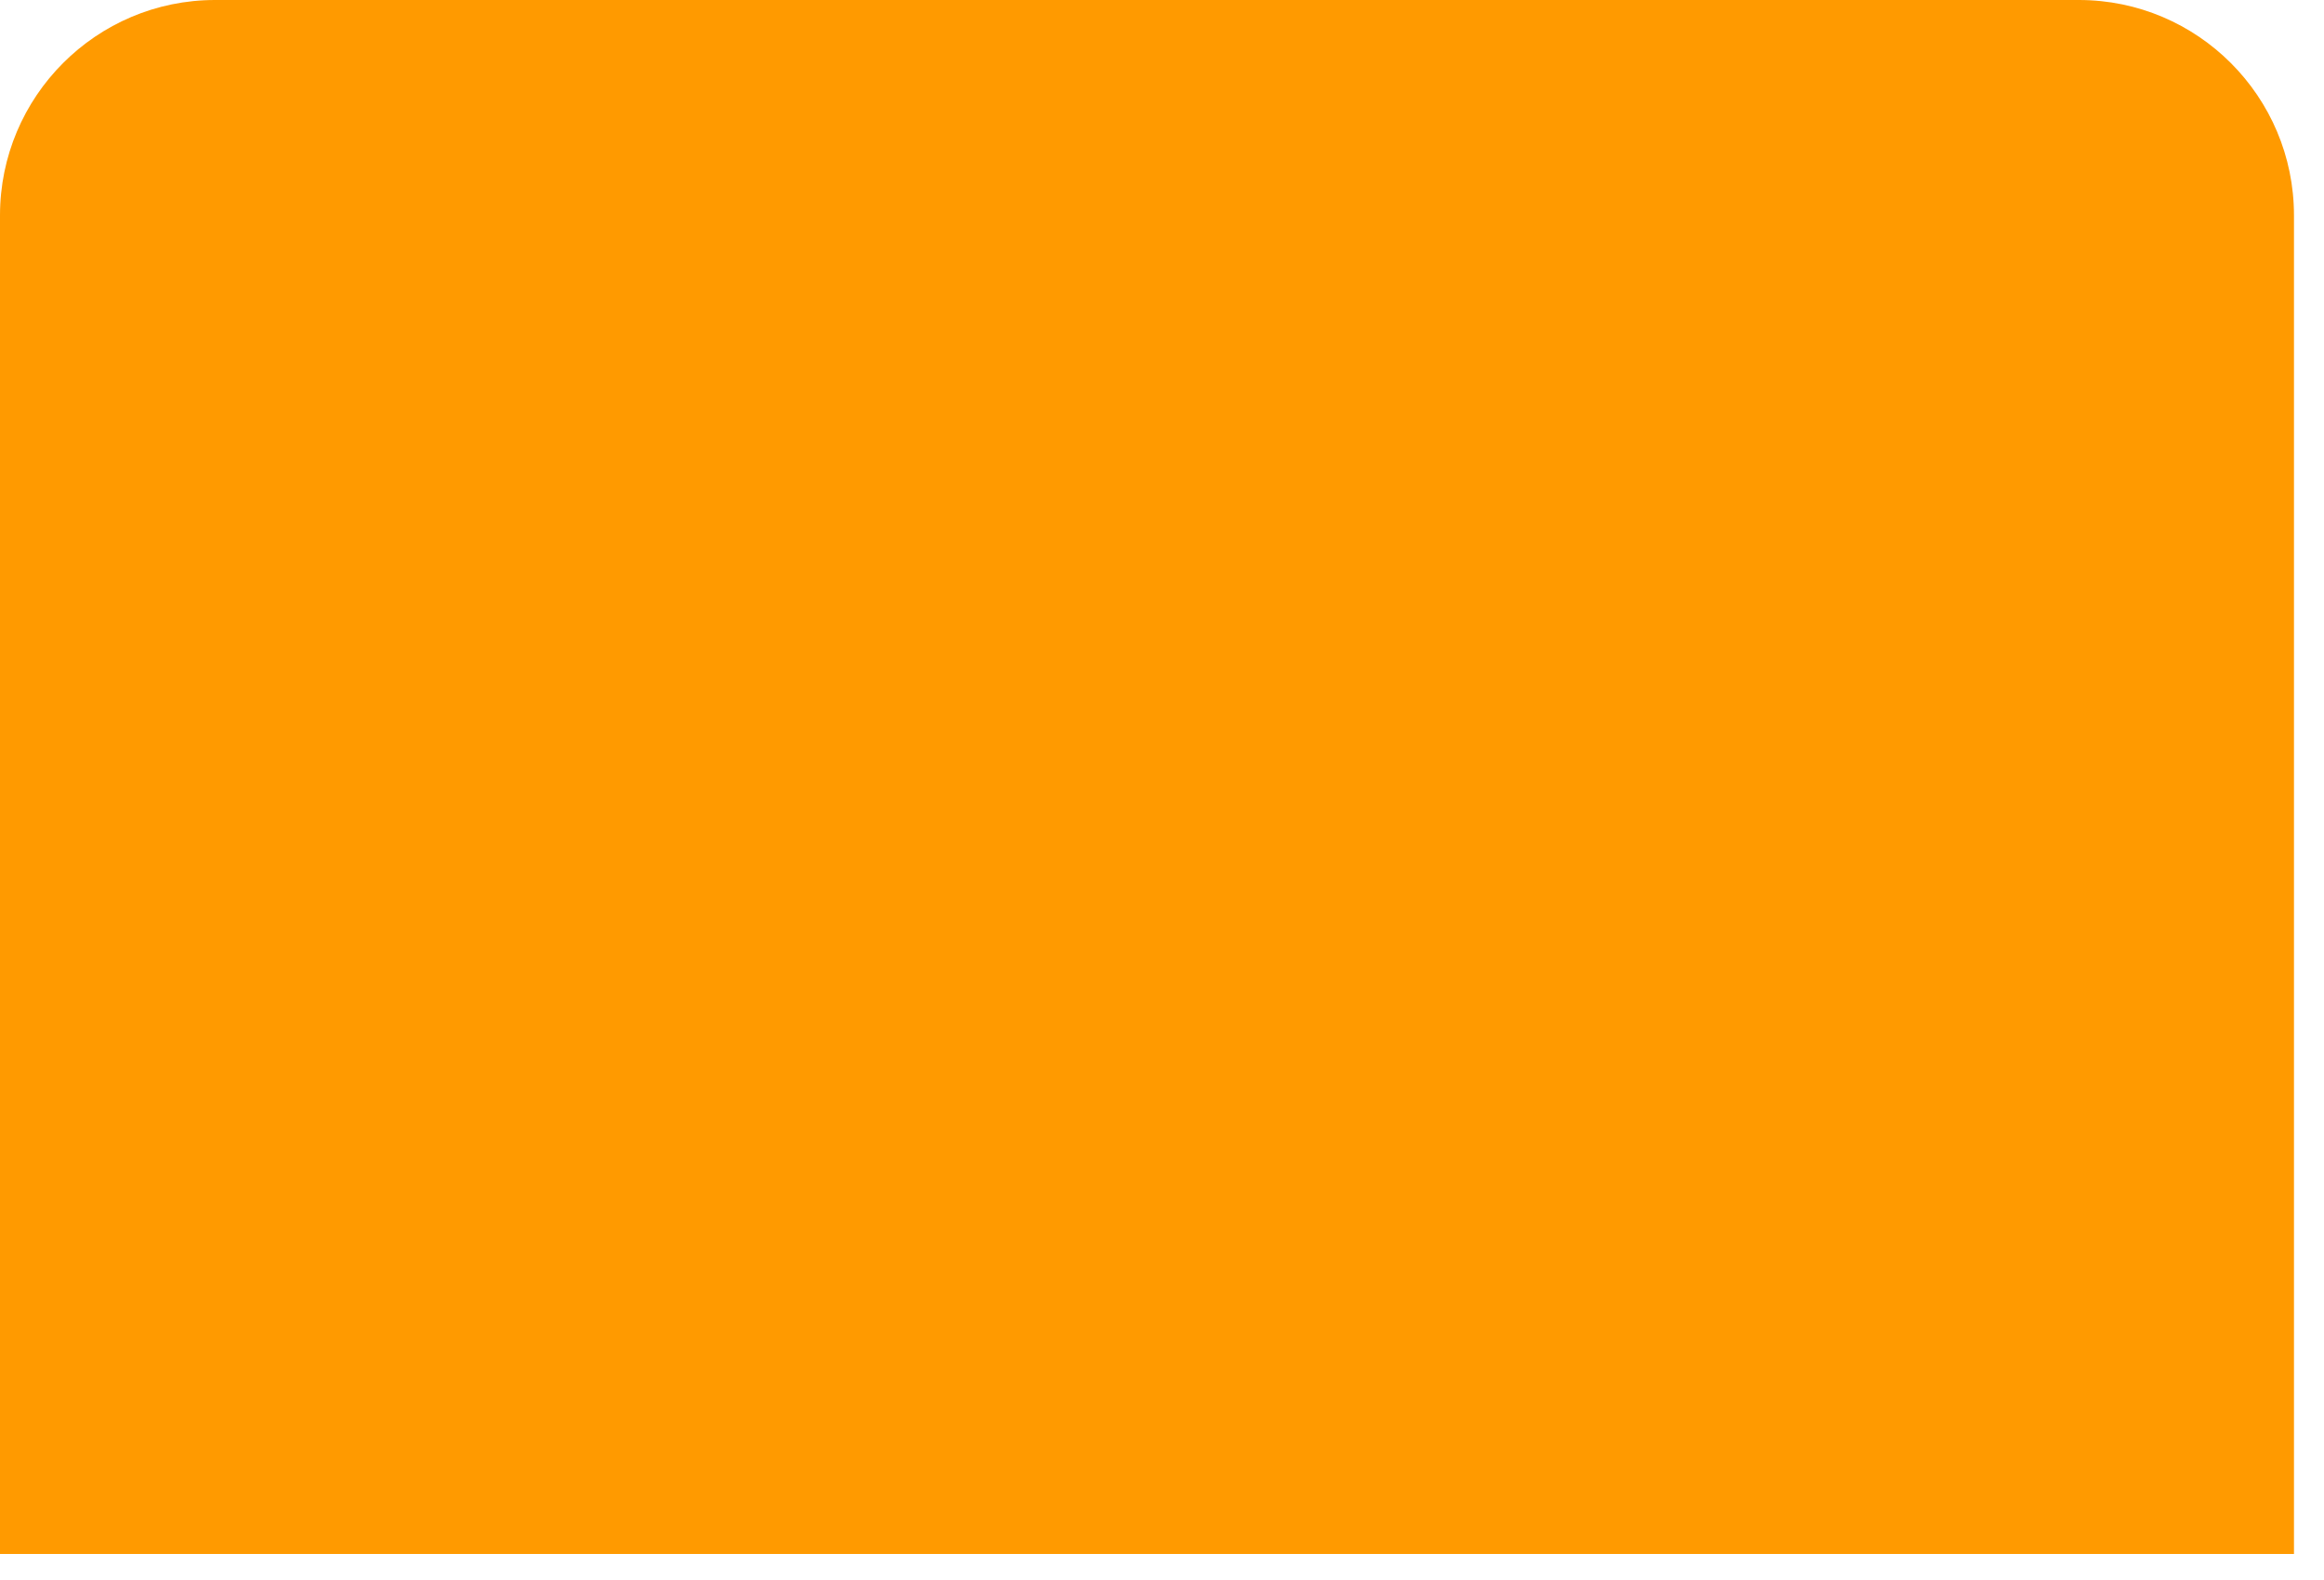
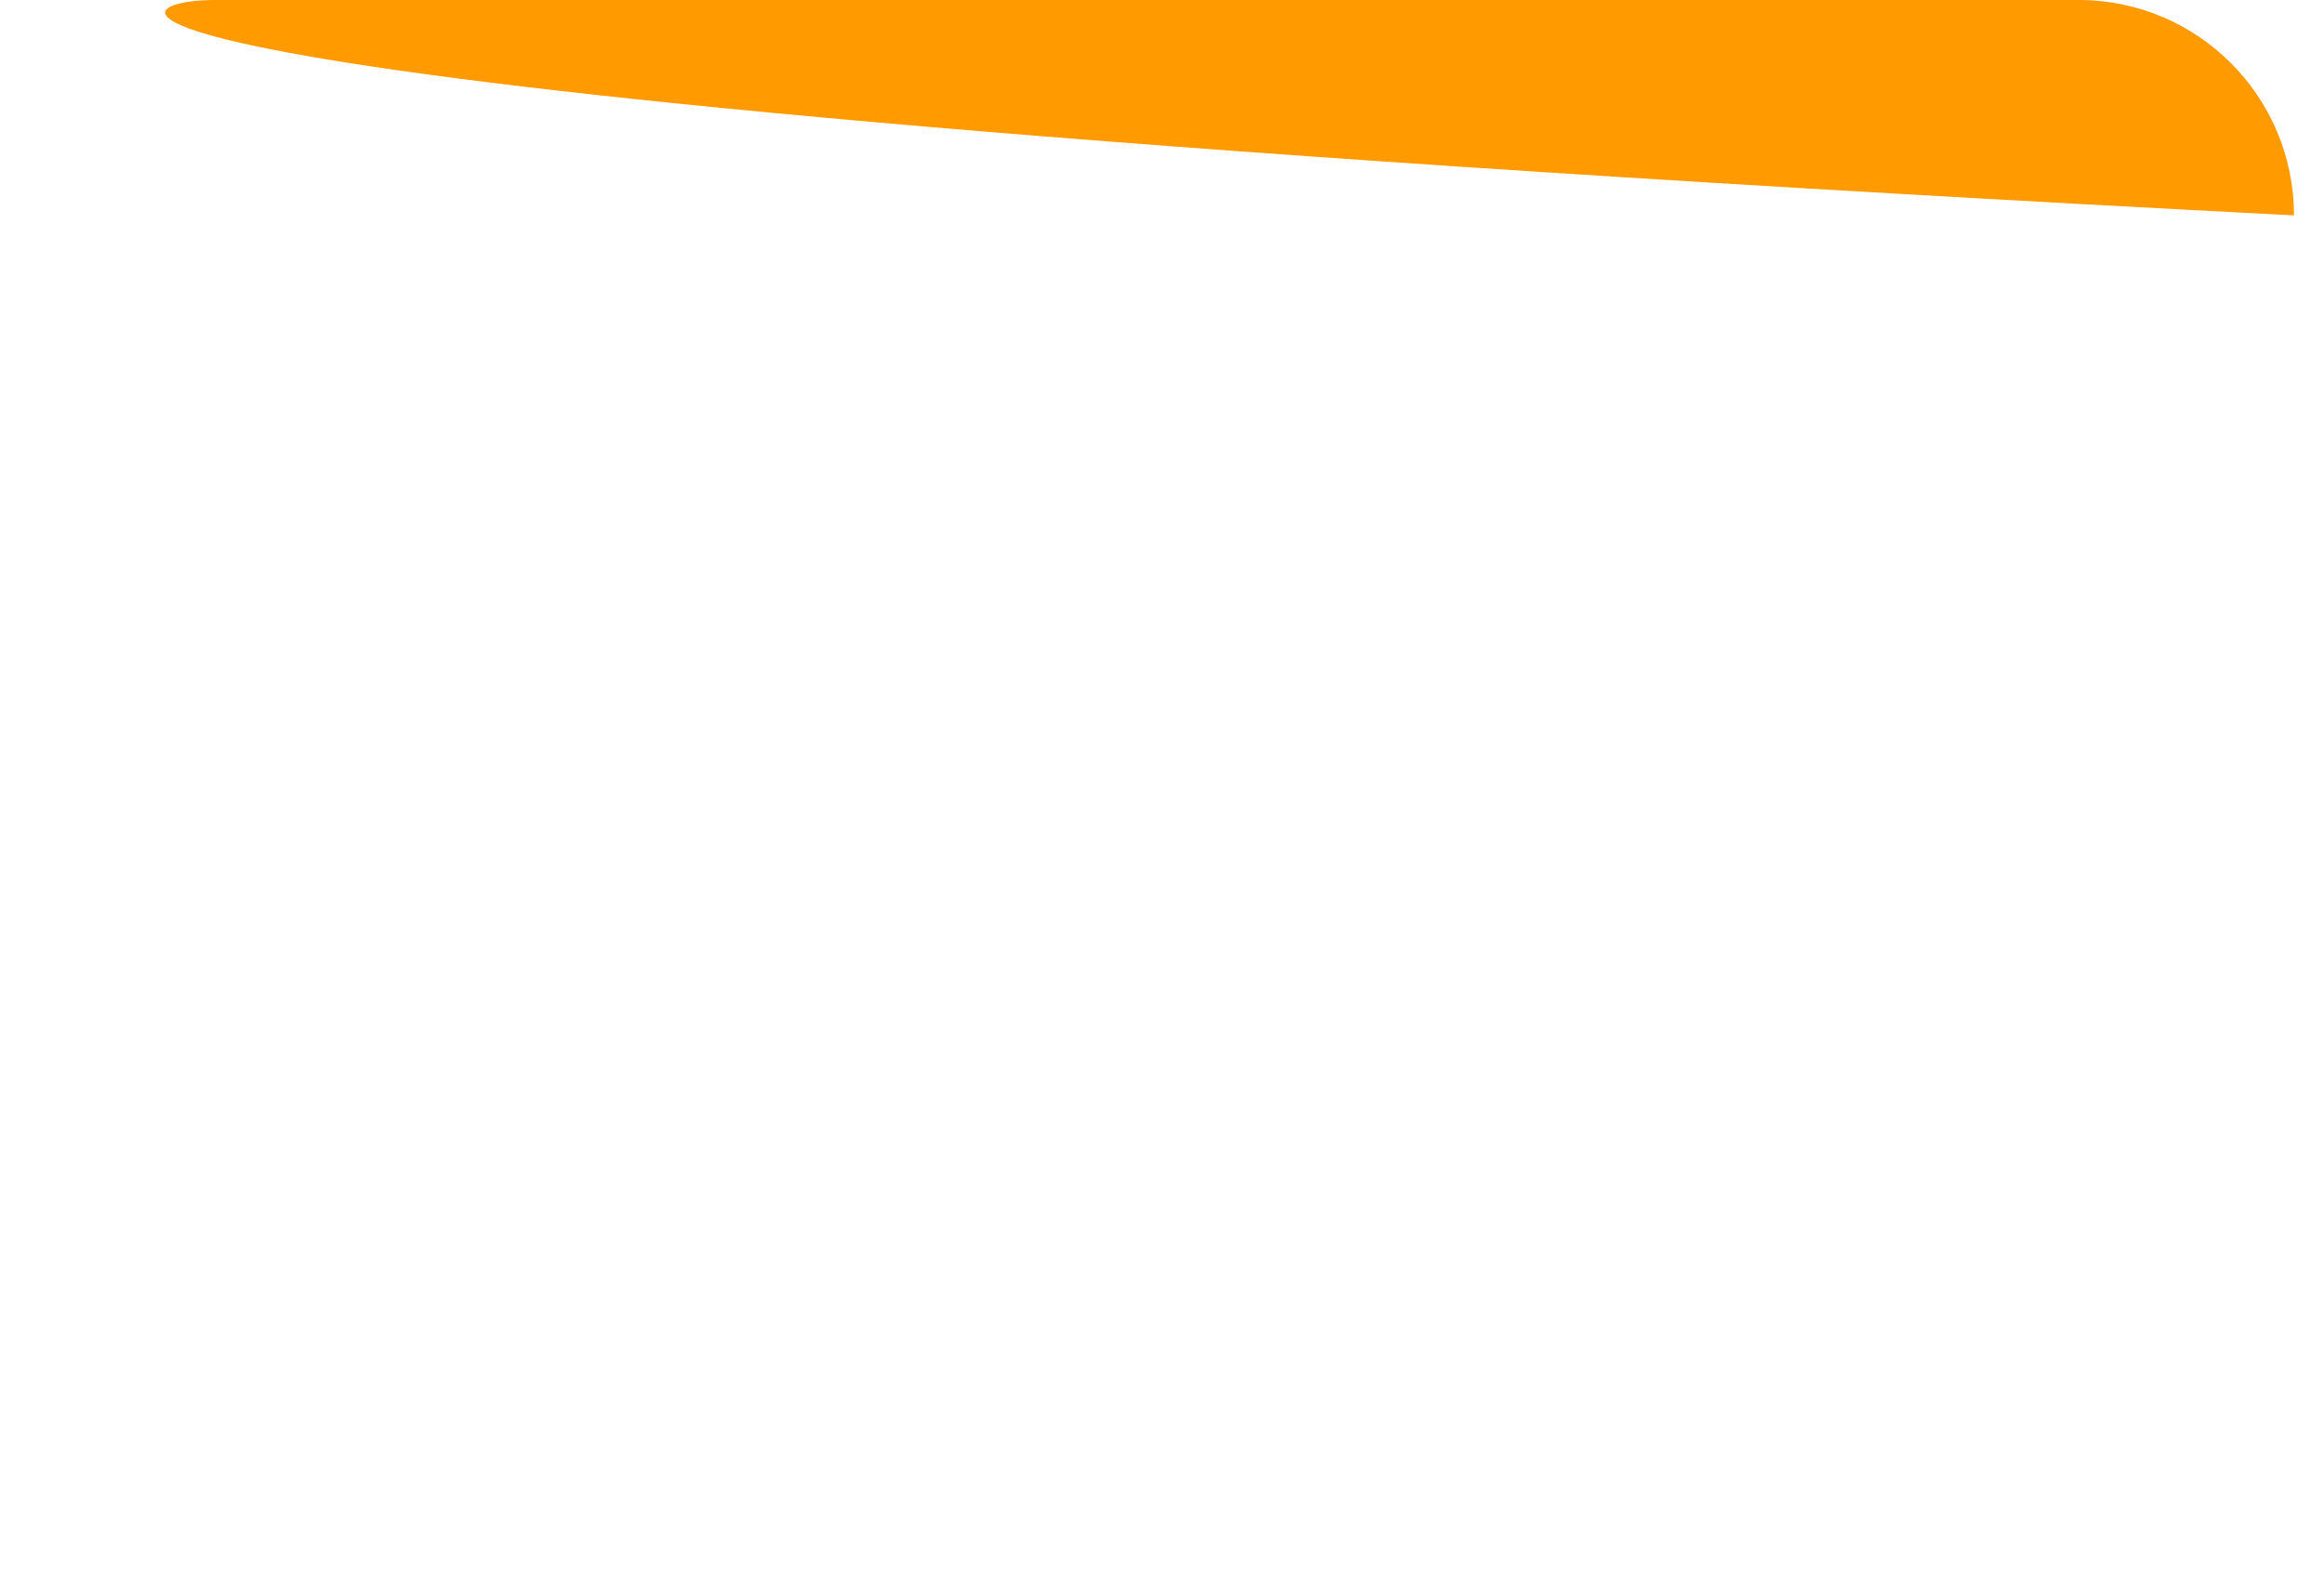
<svg xmlns="http://www.w3.org/2000/svg" fill="none" height="100%" overflow="visible" preserveAspectRatio="none" style="display: block;" viewBox="0 0 50 34" width="100%">
-   <path d="M4.628 0H44.726C47.28 0 49.354 2.077 49.354 4.635V33.44H0V4.635C0 2.077 2.073 0 4.628 0Z" fill="#FF9A00" id="Vector" />
+   <path d="M4.628 0H44.726C47.28 0 49.354 2.077 49.354 4.635V33.44V4.635C0 2.077 2.073 0 4.628 0Z" fill="#FF9A00" id="Vector" />
</svg>